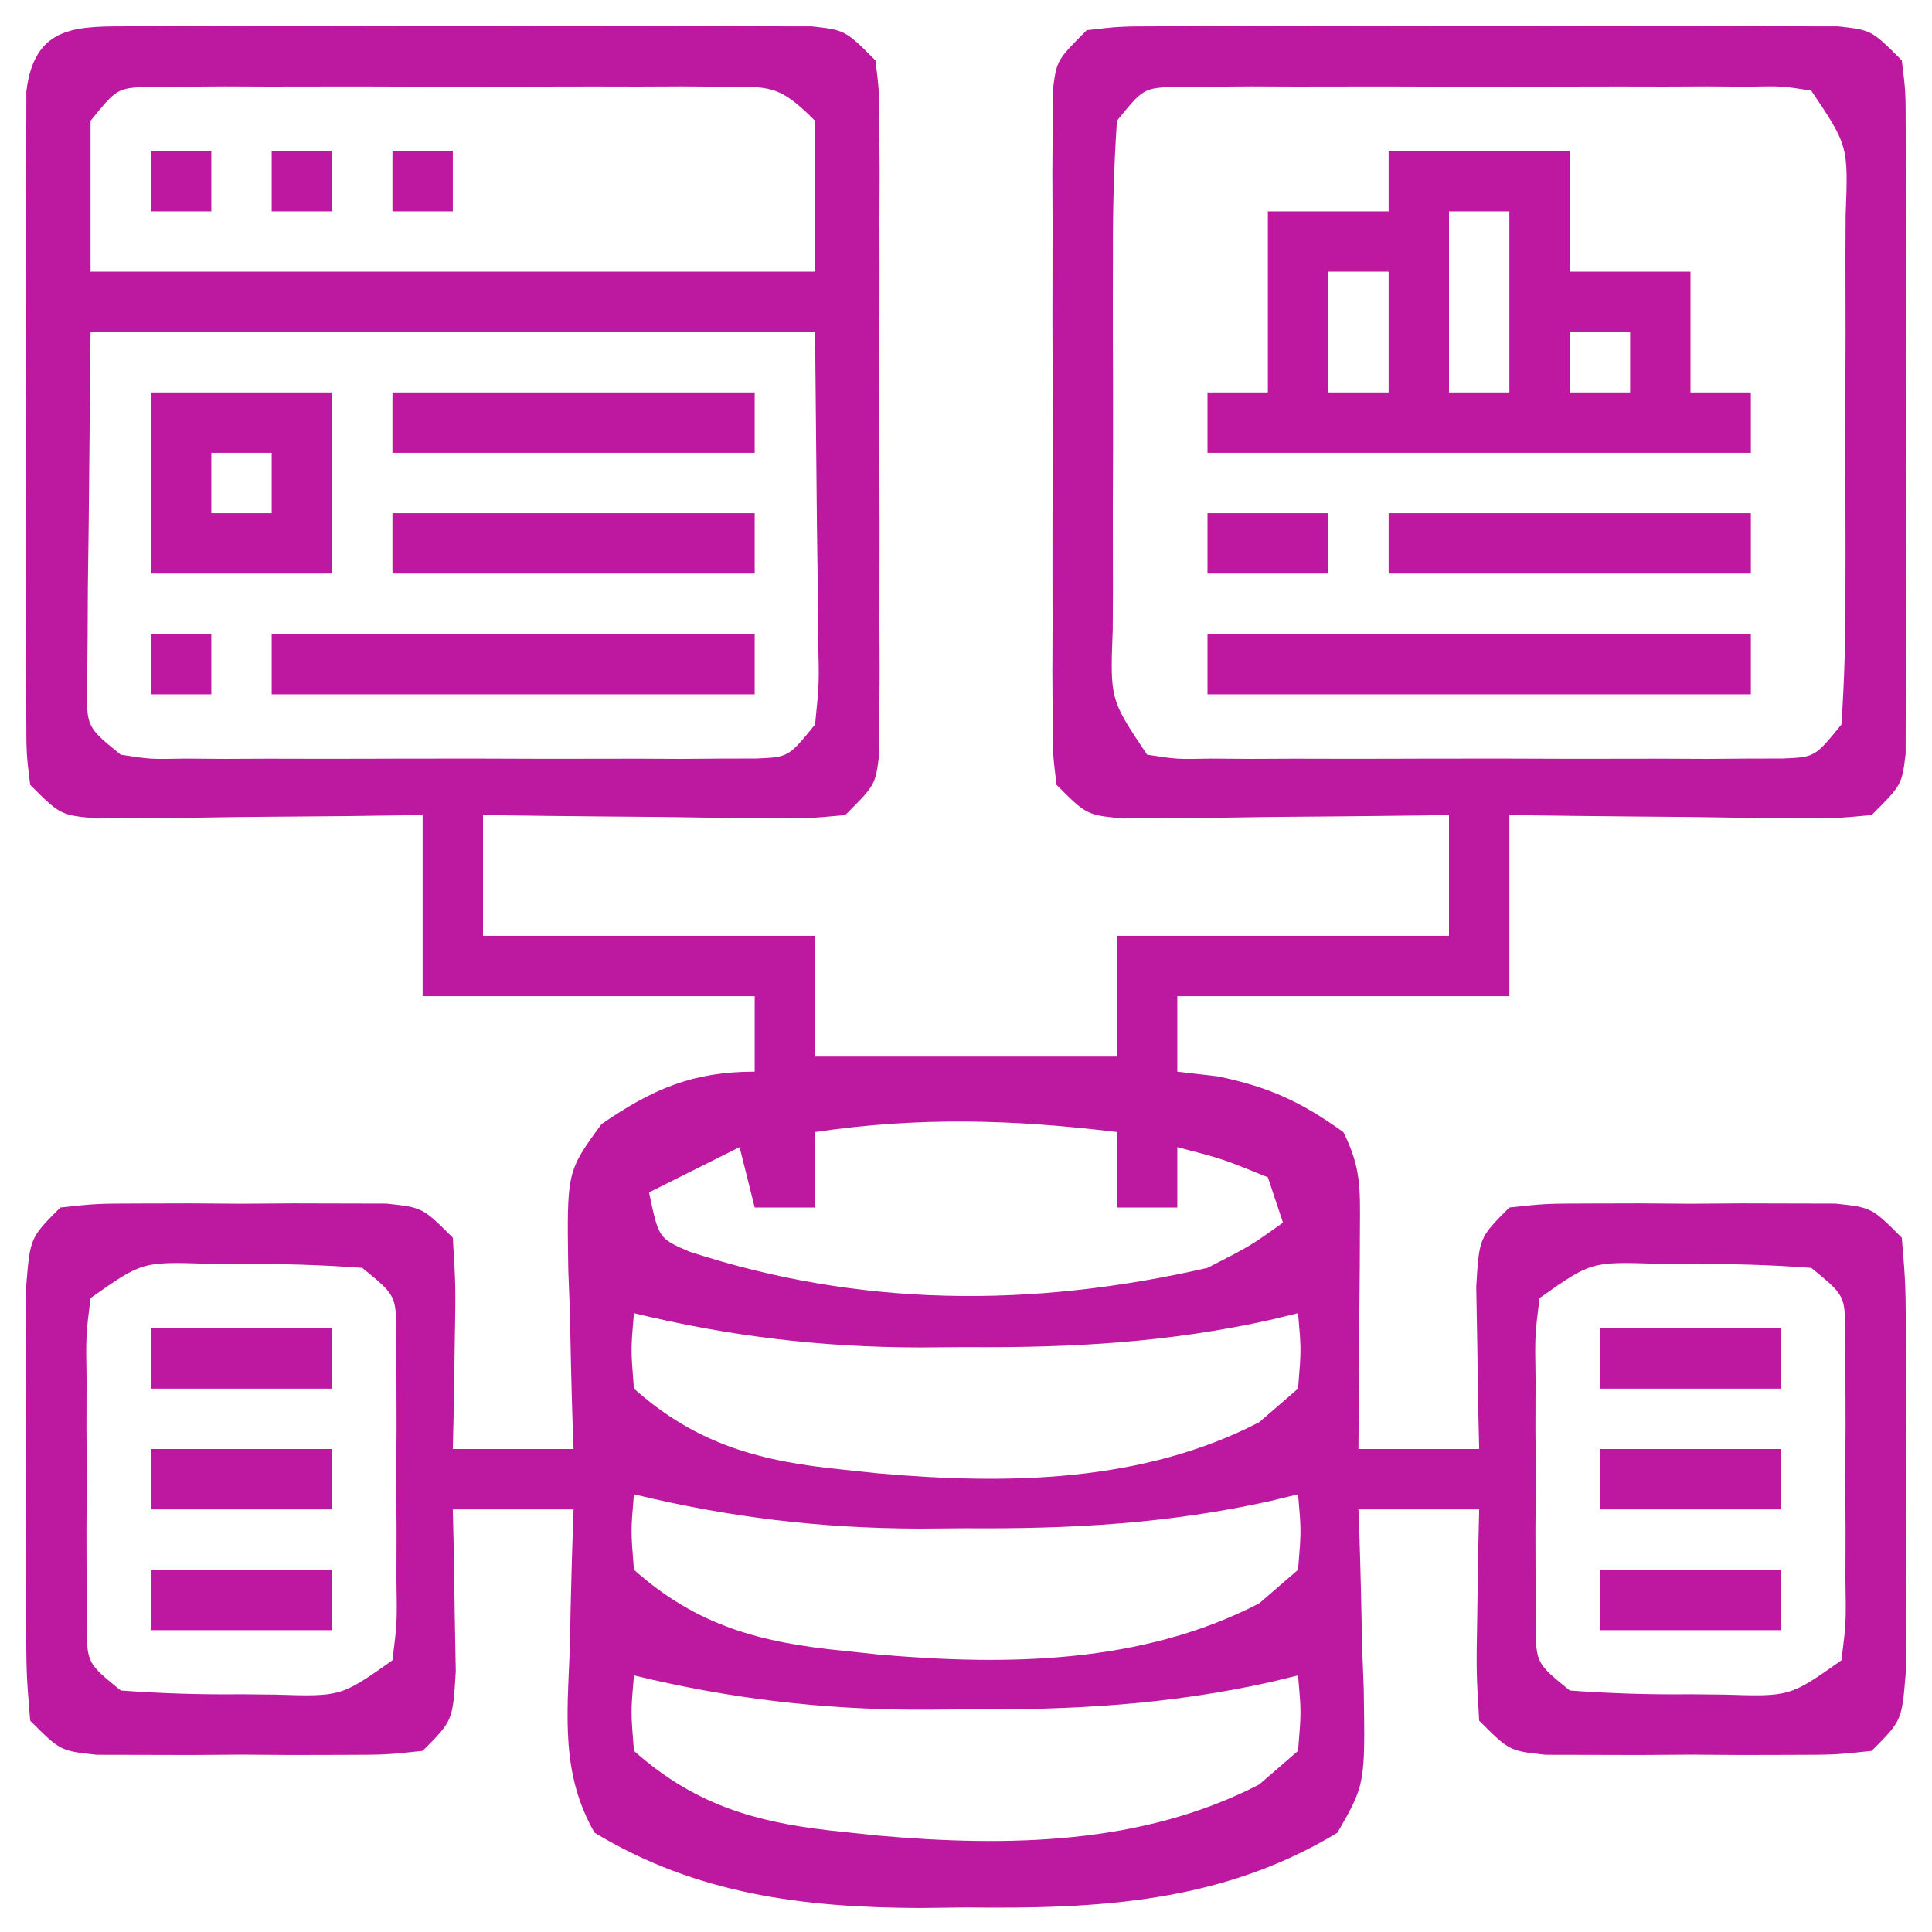
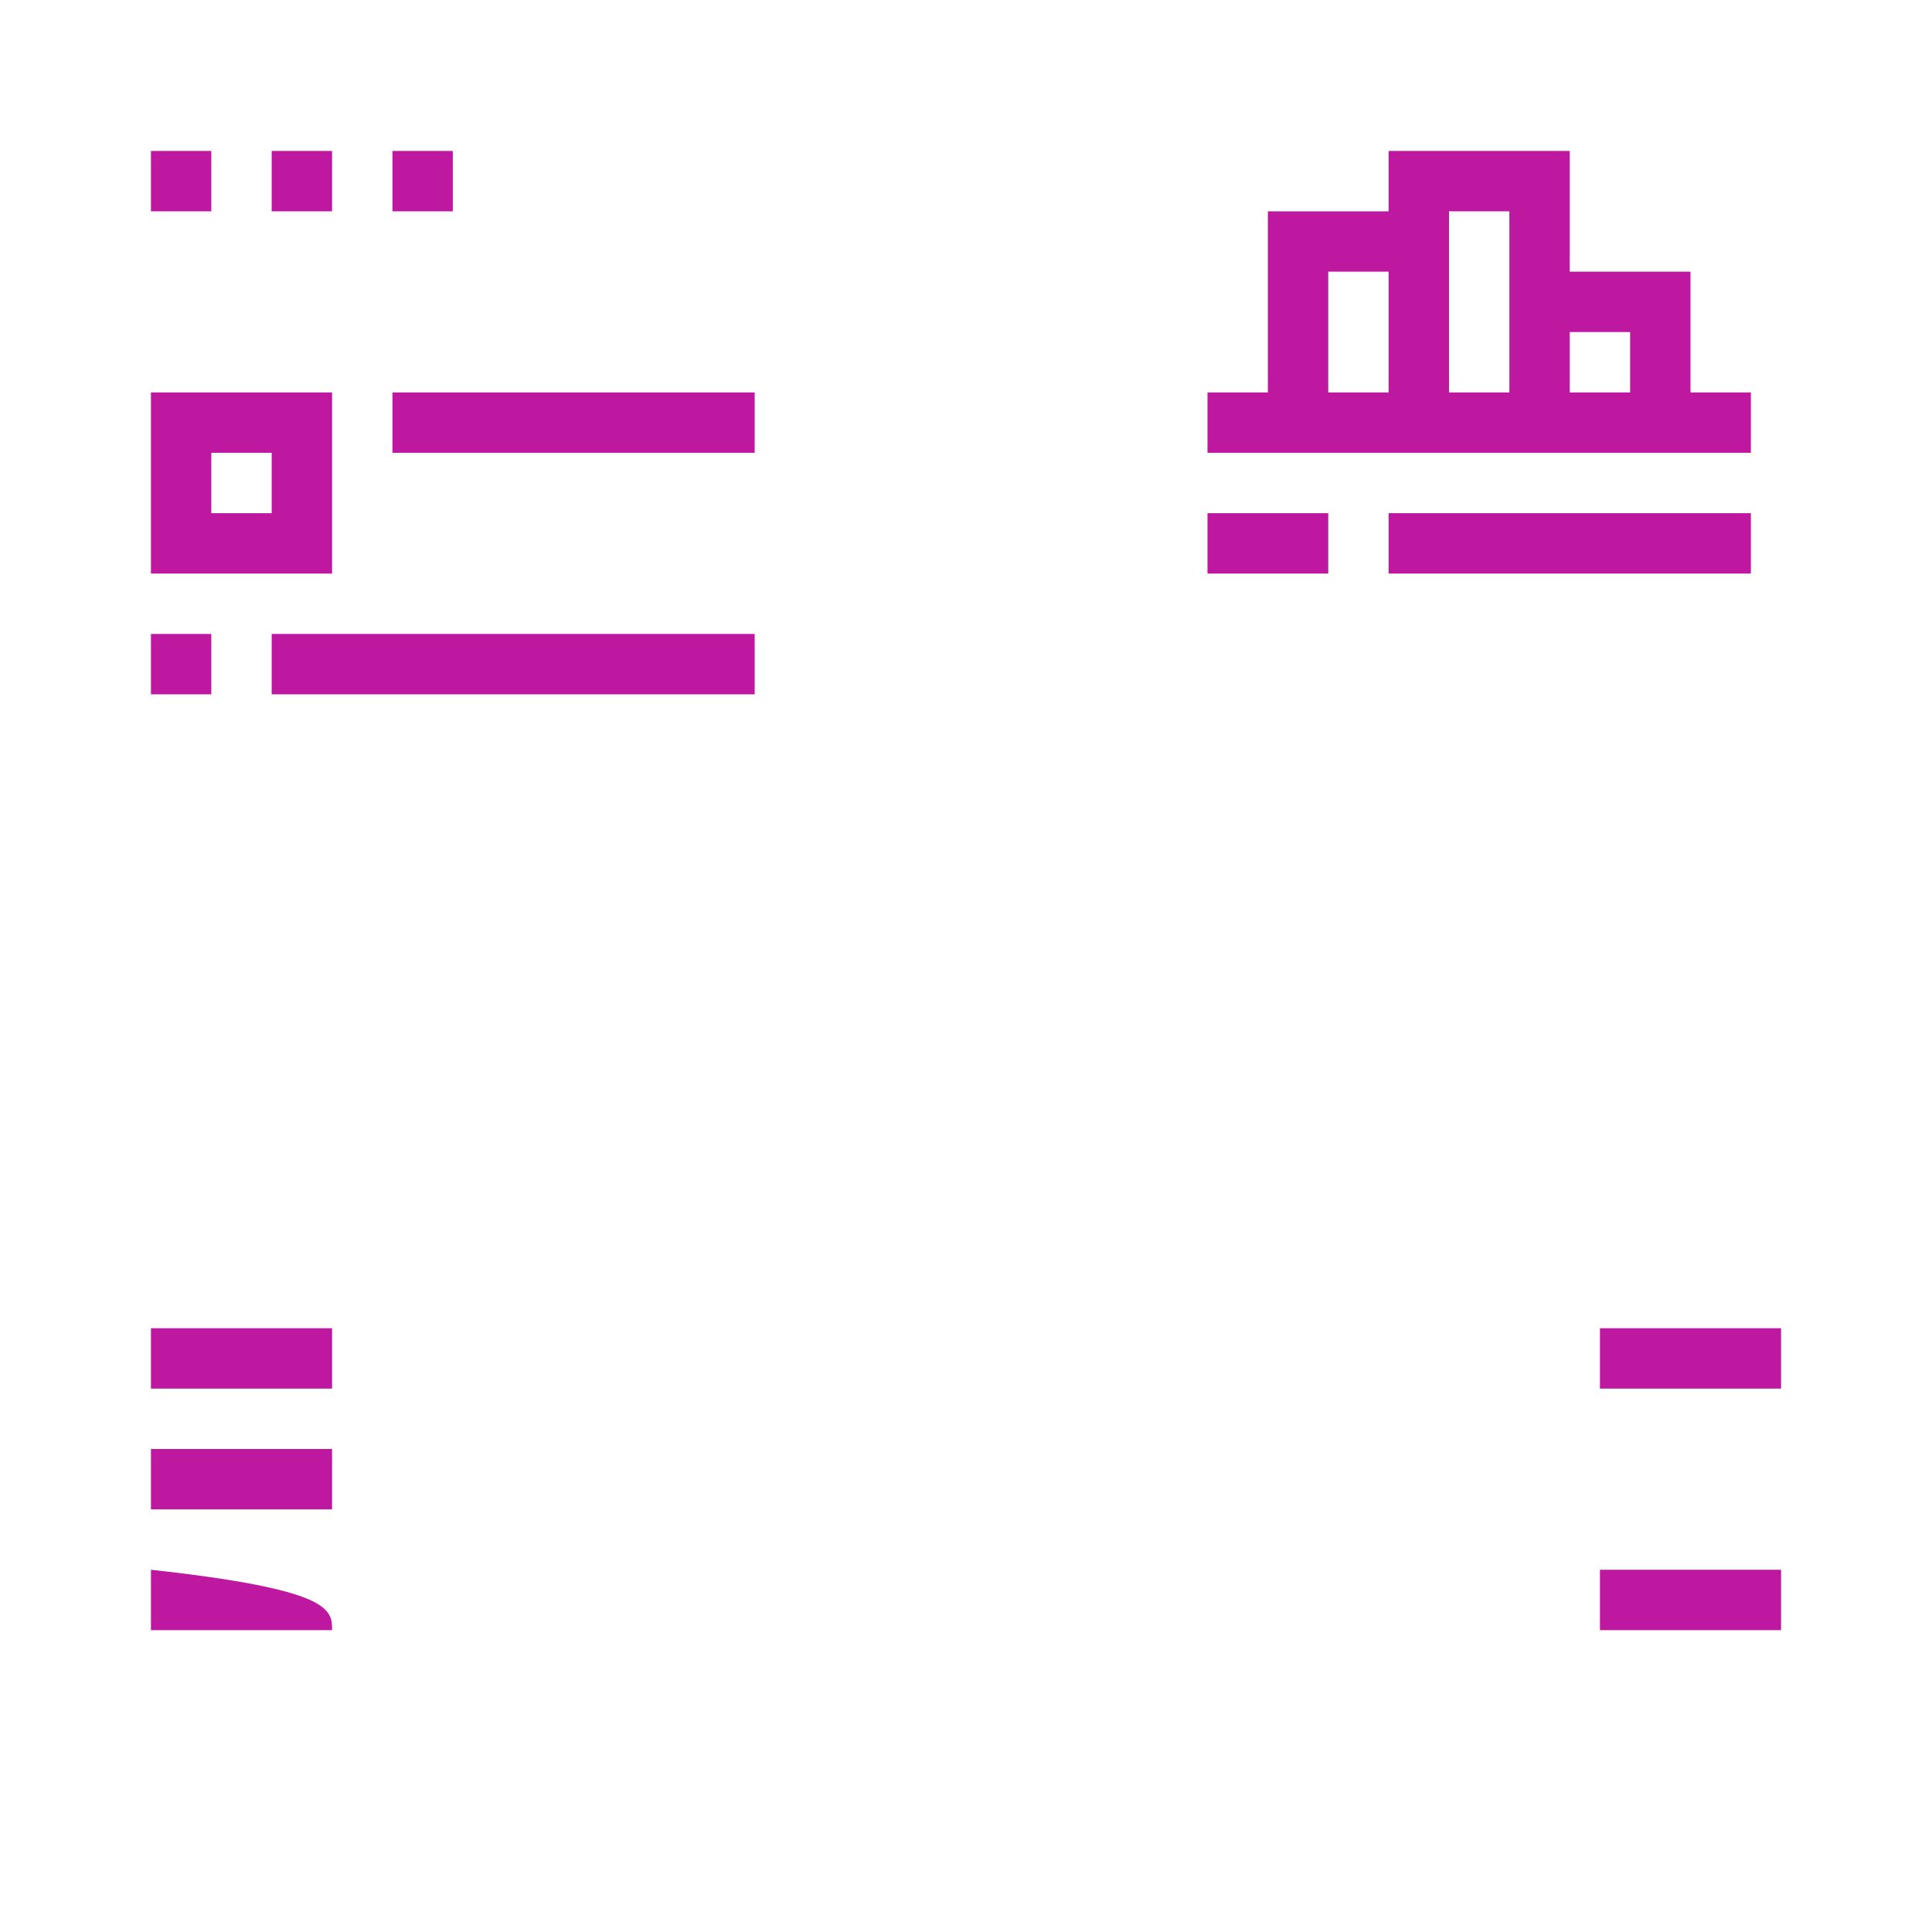
<svg xmlns="http://www.w3.org/2000/svg" width="128" height="128">
-   <path d="M0 0 C1.552 -0.009 1.552 -0.009 3.135 -0.019 C4.816 -0.013 4.816 -0.013 6.531 -0.007 C7.678 -0.009 8.824 -0.011 10.006 -0.013 C12.434 -0.014 14.861 -0.01 17.289 -0.002 C21.016 0.009 24.742 -0.002 28.469 -0.015 C30.823 -0.013 33.177 -0.011 35.531 -0.007 C36.652 -0.011 37.773 -0.015 38.928 -0.019 C39.962 -0.013 40.997 -0.006 42.062 0 C43.432 0.002 43.432 0.002 44.83 0.005 C47.031 0.259 47.031 0.259 49.031 2.259 C49.285 4.308 49.285 4.308 49.29 6.86 C49.296 7.815 49.303 8.769 49.309 9.752 C49.305 10.786 49.301 11.819 49.297 12.884 C49.3 14.471 49.3 14.471 49.303 16.089 C49.304 18.329 49.3 20.568 49.292 22.808 C49.281 26.245 49.292 29.681 49.305 33.118 C49.303 35.29 49.301 37.462 49.297 39.634 C49.301 40.667 49.305 41.7 49.309 42.765 C49.303 43.72 49.297 44.674 49.29 45.657 C49.288 46.499 49.287 47.342 49.285 48.209 C49.031 50.259 49.031 50.259 47.031 52.259 C44.601 52.486 44.601 52.486 41.586 52.454 C40.51 52.448 39.433 52.441 38.324 52.435 C36.632 52.409 36.632 52.409 34.906 52.384 C33.771 52.375 32.635 52.366 31.465 52.356 C28.653 52.333 25.842 52.3 23.031 52.259 C23.031 54.899 23.031 57.539 23.031 60.259 C30.291 60.259 37.551 60.259 45.031 60.259 C45.031 62.899 45.031 65.539 45.031 68.259 C51.631 68.259 58.231 68.259 65.031 68.259 C65.031 65.619 65.031 62.979 65.031 60.259 C72.291 60.259 79.551 60.259 87.031 60.259 C87.031 57.619 87.031 54.979 87.031 52.259 C86.315 52.269 85.598 52.28 84.86 52.291 C81.625 52.332 78.391 52.358 75.156 52.384 C74.028 52.401 72.9 52.417 71.738 52.435 C70.124 52.444 70.124 52.444 68.477 52.454 C66.984 52.47 66.984 52.47 65.461 52.486 C63.031 52.259 63.031 52.259 61.031 50.259 C60.777 48.209 60.777 48.209 60.772 45.657 C60.766 44.703 60.76 43.748 60.753 42.765 C60.757 41.732 60.761 40.698 60.766 39.634 C60.764 38.576 60.762 37.518 60.76 36.428 C60.758 34.189 60.762 31.949 60.771 29.71 C60.781 26.273 60.771 22.836 60.758 19.399 C60.759 17.228 60.762 15.056 60.766 12.884 C60.762 11.85 60.758 10.817 60.753 9.752 C60.763 8.321 60.763 8.321 60.772 6.86 C60.774 6.018 60.776 5.176 60.777 4.308 C61.031 2.259 61.031 2.259 63.031 0.259 C65.232 0.005 65.232 0.005 68 0 C69.552 -0.009 69.552 -0.009 71.135 -0.019 C72.816 -0.013 72.816 -0.013 74.531 -0.007 C76.251 -0.01 76.251 -0.01 78.006 -0.013 C80.434 -0.014 82.861 -0.01 85.289 -0.002 C89.016 0.009 92.742 -0.002 96.469 -0.015 C98.823 -0.013 101.177 -0.011 103.531 -0.007 C104.652 -0.011 105.773 -0.015 106.928 -0.019 C107.962 -0.013 108.997 -0.006 110.062 0 C111.432 0.002 111.432 0.002 112.83 0.005 C115.031 0.259 115.031 0.259 117.031 2.259 C117.285 4.308 117.285 4.308 117.29 6.86 C117.296 7.815 117.303 8.769 117.309 9.752 C117.305 10.786 117.301 11.819 117.297 12.884 C117.299 13.942 117.301 14.999 117.303 16.089 C117.304 18.329 117.3 20.568 117.292 22.808 C117.281 26.245 117.292 29.681 117.305 33.118 C117.303 35.29 117.301 37.462 117.297 39.634 C117.301 40.667 117.305 41.7 117.309 42.765 C117.3 44.197 117.3 44.197 117.29 45.657 C117.288 46.499 117.287 47.342 117.285 48.209 C117.031 50.259 117.031 50.259 115.031 52.259 C112.601 52.486 112.601 52.486 109.586 52.454 C108.51 52.448 107.433 52.441 106.324 52.435 C104.632 52.409 104.632 52.409 102.906 52.384 C101.771 52.375 100.635 52.366 99.465 52.356 C96.654 52.333 93.842 52.297 91.031 52.259 C91.031 56.219 91.031 60.179 91.031 64.259 C83.771 64.259 76.511 64.259 69.031 64.259 C69.031 65.909 69.031 67.559 69.031 69.259 C69.918 69.362 70.805 69.465 71.719 69.571 C75.12 70.277 77.222 71.252 80.031 73.259 C81.206 75.607 81.146 76.997 81.129 79.61 C81.124 80.887 81.124 80.887 81.119 82.188 C81.107 83.523 81.107 83.523 81.094 84.884 C81.089 85.781 81.085 86.678 81.08 87.603 C81.068 89.821 81.052 92.04 81.031 94.259 C83.671 94.259 86.311 94.259 89.031 94.259 C89.008 93.271 88.985 92.284 88.961 91.267 C88.943 89.985 88.925 88.704 88.906 87.384 C88.883 86.108 88.86 84.831 88.836 83.517 C89.031 80.259 89.031 80.259 91.031 78.259 C93.43 78 93.43 78 96.406 77.993 C97.474 77.991 98.541 77.988 99.641 77.985 C100.76 77.993 101.878 78.001 103.031 78.009 C104.15 78.001 105.269 77.993 106.422 77.985 C107.489 77.988 108.557 77.991 109.656 77.993 C110.639 77.995 111.621 77.998 112.633 78 C115.031 78.259 115.031 78.259 117.031 80.259 C117.29 83.392 117.29 83.392 117.297 87.384 C117.299 88.086 117.301 88.789 117.303 89.513 C117.304 90.999 117.3 92.486 117.292 93.972 C117.281 96.25 117.292 98.527 117.305 100.806 C117.303 102.248 117.301 103.691 117.297 105.134 C117.295 106.451 117.292 107.769 117.29 109.126 C117.031 112.259 117.031 112.259 115.031 114.259 C112.633 114.518 112.633 114.518 109.656 114.524 C108.589 114.527 107.522 114.53 106.422 114.532 C105.303 114.524 104.184 114.517 103.031 114.509 C101.912 114.517 100.793 114.524 99.641 114.532 C98.573 114.53 97.506 114.527 96.406 114.524 C95.424 114.522 94.442 114.52 93.43 114.518 C91.031 114.259 91.031 114.259 89.031 112.259 C88.836 109.001 88.836 109.001 88.906 105.134 C88.924 103.852 88.942 102.571 88.961 101.251 C88.984 100.264 89.007 99.276 89.031 98.259 C86.391 98.259 83.751 98.259 81.031 98.259 C81.063 99.091 81.063 99.091 81.095 99.939 C81.178 102.462 81.23 104.985 81.281 107.509 C81.315 108.381 81.348 109.254 81.383 110.153 C81.479 116.478 81.479 116.478 79.641 119.681 C71.954 124.329 63.813 124.734 55.031 124.634 C54.015 124.645 53 124.657 51.953 124.669 C44.206 124.639 37.145 123.747 30.422 119.681 C28.181 115.778 28.612 111.915 28.781 107.509 C28.799 106.621 28.817 105.732 28.836 104.817 C28.883 102.63 28.949 100.445 29.031 98.259 C26.391 98.259 23.751 98.259 21.031 98.259 C21.054 99.246 21.078 100.234 21.102 101.251 C21.129 103.173 21.129 103.173 21.156 105.134 C21.179 106.41 21.203 107.686 21.227 109.001 C21.031 112.259 21.031 112.259 19.031 114.259 C16.633 114.518 16.633 114.518 13.656 114.524 C12.589 114.527 11.522 114.53 10.422 114.532 C8.744 114.521 8.744 114.521 7.031 114.509 C5.912 114.517 4.793 114.524 3.641 114.532 C2.573 114.53 1.506 114.527 0.406 114.524 C-0.576 114.522 -1.558 114.52 -2.57 114.518 C-4.969 114.259 -4.969 114.259 -6.969 112.259 C-7.228 109.126 -7.228 109.126 -7.234 105.134 C-7.236 104.431 -7.238 103.728 -7.24 103.004 C-7.242 101.518 -7.238 100.032 -7.229 98.546 C-7.219 96.268 -7.229 93.99 -7.242 91.712 C-7.241 90.269 -7.238 88.826 -7.234 87.384 C-7.232 86.066 -7.23 84.749 -7.228 83.392 C-6.969 80.259 -6.969 80.259 -4.969 78.259 C-2.57 78 -2.57 78 0.406 77.993 C1.474 77.991 2.541 77.988 3.641 77.985 C5.319 77.997 5.319 77.997 7.031 78.009 C8.15 78.001 9.269 77.993 10.422 77.985 C11.489 77.988 12.557 77.991 13.656 77.993 C14.639 77.995 15.621 77.998 16.633 78 C19.031 78.259 19.031 78.259 21.031 80.259 C21.227 83.517 21.227 83.517 21.156 87.384 C21.138 88.665 21.12 89.946 21.102 91.267 C21.078 92.254 21.055 93.241 21.031 94.259 C23.671 94.259 26.311 94.259 29.031 94.259 C29.01 93.704 28.989 93.15 28.968 92.578 C28.884 90.055 28.833 87.533 28.781 85.009 C28.748 84.136 28.714 83.263 28.68 82.364 C28.581 75.874 28.581 75.874 30.887 72.728 C34.269 70.411 36.912 69.259 41.031 69.259 C41.031 67.609 41.031 65.959 41.031 64.259 C33.771 64.259 26.511 64.259 19.031 64.259 C19.031 60.299 19.031 56.339 19.031 52.259 C17.322 52.282 15.613 52.305 13.852 52.329 C11.62 52.348 9.388 52.366 7.156 52.384 C6.028 52.401 4.9 52.417 3.738 52.435 C2.124 52.444 2.124 52.444 0.477 52.454 C-1.016 52.47 -1.016 52.47 -2.539 52.486 C-4.969 52.259 -4.969 52.259 -6.969 50.259 C-7.223 48.209 -7.223 48.209 -7.228 45.657 C-7.234 44.703 -7.24 43.748 -7.247 42.765 C-7.243 41.732 -7.239 40.698 -7.234 39.634 C-7.236 38.576 -7.238 37.518 -7.24 36.428 C-7.242 34.189 -7.238 31.949 -7.229 29.71 C-7.219 26.273 -7.229 22.836 -7.242 19.399 C-7.241 17.228 -7.238 15.056 -7.234 12.884 C-7.24 11.334 -7.24 11.334 -7.247 9.752 C-7.24 8.798 -7.234 7.844 -7.228 6.86 C-7.226 6.018 -7.224 5.176 -7.223 4.308 C-6.667 -0.18 -3.807 0.007 0 0 Z M-2.969 6.259 C-2.969 9.559 -2.969 12.859 -2.969 16.259 C12.871 16.259 28.711 16.259 45.031 16.259 C45.031 12.959 45.031 9.659 45.031 6.259 C42.625 3.853 42.08 4.007 38.797 4 C37.923 3.994 37.048 3.987 36.147 3.981 C35.202 3.985 34.256 3.989 33.281 3.993 C31.828 3.99 31.828 3.99 30.345 3.987 C28.294 3.986 26.242 3.99 24.191 3.998 C21.044 4.009 17.897 3.998 14.75 3.985 C12.76 3.987 10.771 3.989 8.781 3.993 C7.362 3.987 7.362 3.987 5.915 3.981 C5.041 3.987 4.166 3.994 3.266 4 C2.494 4.002 1.723 4.003 0.929 4.005 C-1.21 4.096 -1.21 4.096 -2.969 6.259 Z M65.031 6.259 C64.831 9.248 64.752 12.143 64.766 15.134 C64.764 16.014 64.762 16.894 64.76 17.801 C64.758 19.664 64.762 21.527 64.771 23.39 C64.781 26.247 64.771 29.104 64.758 31.962 C64.759 33.769 64.762 35.576 64.766 37.384 C64.762 38.242 64.758 39.1 64.753 39.985 C64.576 44.601 64.576 44.601 67.031 48.259 C68.996 48.564 68.996 48.564 71.266 48.518 C72.14 48.524 73.014 48.53 73.915 48.537 C75.334 48.531 75.334 48.531 76.781 48.524 C78.235 48.527 78.235 48.527 79.718 48.53 C81.769 48.532 83.82 48.528 85.871 48.52 C89.018 48.509 92.165 48.519 95.312 48.532 C97.302 48.531 99.292 48.528 101.281 48.524 C102.7 48.53 102.7 48.53 104.147 48.537 C105.022 48.53 105.896 48.524 106.797 48.518 C107.954 48.515 107.954 48.515 109.134 48.513 C111.273 48.422 111.273 48.422 113.031 46.259 C113.231 43.269 113.311 40.374 113.297 37.384 C113.299 36.504 113.301 35.623 113.303 34.716 C113.304 32.854 113.3 30.991 113.292 29.128 C113.281 26.27 113.292 23.413 113.305 20.556 C113.303 18.748 113.301 16.941 113.297 15.134 C113.301 14.275 113.305 13.417 113.309 12.533 C113.486 7.917 113.486 7.917 111.031 4.259 C109.067 3.954 109.067 3.954 106.797 4 C105.923 3.994 105.048 3.987 104.147 3.981 C103.202 3.985 102.256 3.989 101.281 3.993 C99.828 3.99 99.828 3.99 98.345 3.987 C96.294 3.986 94.242 3.99 92.191 3.998 C89.044 4.009 85.897 3.998 82.75 3.985 C80.76 3.987 78.771 3.989 76.781 3.993 C75.362 3.987 75.362 3.987 73.915 3.981 C73.041 3.987 72.166 3.994 71.266 4 C70.494 4.002 69.723 4.003 68.929 4.005 C66.79 4.096 66.79 4.096 65.031 6.259 Z M-2.969 20.259 C-3.01 24.508 -3.051 28.756 -3.094 33.134 C-3.112 34.473 -3.13 35.812 -3.149 37.192 C-3.154 38.243 -3.159 39.293 -3.164 40.376 C-3.175 41.455 -3.185 42.534 -3.196 43.645 C-3.237 46.419 -3.237 46.419 -0.969 48.259 C0.996 48.564 0.996 48.564 3.266 48.518 C4.14 48.524 5.014 48.53 5.915 48.537 C6.861 48.533 7.807 48.529 8.781 48.524 C10.235 48.527 10.235 48.527 11.718 48.53 C13.769 48.532 15.82 48.528 17.871 48.52 C21.018 48.509 24.165 48.519 27.312 48.532 C29.302 48.531 31.292 48.528 33.281 48.524 C34.7 48.53 34.7 48.53 36.147 48.537 C37.459 48.527 37.459 48.527 38.797 48.518 C39.954 48.515 39.954 48.515 41.134 48.513 C43.273 48.422 43.273 48.422 45.031 46.259 C45.31 43.539 45.31 43.539 45.227 40.376 C45.222 39.325 45.217 38.274 45.211 37.192 C45.193 35.853 45.175 34.514 45.156 33.134 C45.115 28.885 45.074 24.636 45.031 20.259 C29.191 20.259 13.351 20.259 -2.969 20.259 Z M45.031 73.259 C45.031 74.909 45.031 76.559 45.031 78.259 C43.711 78.259 42.391 78.259 41.031 78.259 C40.701 76.939 40.371 75.619 40.031 74.259 C38.051 75.249 36.071 76.239 34.031 77.259 C34.67 80.3 34.67 80.3 36.676 81.173 C48.007 84.889 59.441 84.91 71.031 82.259 C73.882 80.8 73.882 80.8 76.031 79.259 C75.536 77.774 75.536 77.774 75.031 76.259 C72.023 75.034 72.023 75.034 69.031 74.259 C69.031 75.579 69.031 76.899 69.031 78.259 C67.711 78.259 66.391 78.259 65.031 78.259 C65.031 76.609 65.031 74.959 65.031 73.259 C58.129 72.42 51.917 72.243 45.031 73.259 Z M-2.969 84.259 C-3.28 86.748 -3.28 86.748 -3.234 89.634 C-3.237 90.701 -3.24 91.768 -3.242 92.868 C-3.234 93.987 -3.227 95.106 -3.219 96.259 C-3.226 97.378 -3.234 98.497 -3.242 99.649 C-3.24 100.717 -3.237 101.784 -3.234 102.884 C-3.232 103.866 -3.23 104.848 -3.228 105.86 C-3.202 108.443 -3.202 108.443 -0.969 110.259 C1.74 110.457 4.324 110.537 7.031 110.509 C7.769 110.517 8.506 110.524 9.266 110.532 C13.615 110.669 13.615 110.669 17.031 108.259 C17.342 105.769 17.342 105.769 17.297 102.884 C17.299 101.816 17.302 100.749 17.305 99.649 C17.297 98.531 17.289 97.412 17.281 96.259 C17.289 95.14 17.297 94.021 17.305 92.868 C17.302 91.801 17.3 90.733 17.297 89.634 C17.295 88.652 17.292 87.669 17.29 86.657 C17.265 84.074 17.265 84.074 15.031 82.259 C12.322 82.06 9.738 81.98 7.031 82.009 C6.294 82.001 5.557 81.993 4.797 81.985 C0.447 81.849 0.447 81.849 -2.969 84.259 Z M93.031 84.259 C92.72 86.748 92.72 86.748 92.766 89.634 C92.763 90.701 92.76 91.768 92.758 92.868 C92.766 93.987 92.773 95.106 92.781 96.259 C92.774 97.378 92.766 98.497 92.758 99.649 C92.76 100.717 92.763 101.784 92.766 102.884 C92.768 103.866 92.77 104.848 92.772 105.86 C92.798 108.443 92.798 108.443 95.031 110.259 C97.74 110.457 100.324 110.537 103.031 110.509 C103.769 110.517 104.506 110.524 105.266 110.532 C109.615 110.669 109.615 110.669 113.031 108.259 C113.342 105.769 113.342 105.769 113.297 102.884 C113.299 101.816 113.302 100.749 113.305 99.649 C113.297 98.531 113.289 97.412 113.281 96.259 C113.289 95.14 113.297 94.021 113.305 92.868 C113.302 91.801 113.3 90.733 113.297 89.634 C113.295 88.652 113.292 87.669 113.29 86.657 C113.265 84.074 113.265 84.074 111.031 82.259 C108.322 82.06 105.738 81.98 103.031 82.009 C102.294 82.001 101.557 81.993 100.797 81.985 C96.447 81.849 96.447 81.849 93.031 84.259 Z M33.031 85.259 C32.822 87.666 32.822 87.666 33.031 90.259 C37.256 94.016 41.479 95.093 46.969 95.634 C47.706 95.712 48.443 95.79 49.202 95.871 C57.759 96.623 66.706 96.498 74.457 92.485 C75.307 91.751 76.156 91.016 77.031 90.259 C77.246 87.666 77.246 87.666 77.031 85.259 C76.449 85.4 75.866 85.542 75.266 85.688 C68.458 87.21 61.992 87.562 55.031 87.509 C54.015 87.517 53 87.524 51.953 87.532 C45.42 87.515 39.38 86.8 33.031 85.259 Z M33.031 97.259 C32.822 99.666 32.822 99.666 33.031 102.259 C37.256 106.016 41.479 107.093 46.969 107.634 C47.706 107.712 48.443 107.79 49.202 107.871 C57.759 108.623 66.706 108.498 74.457 104.485 C75.307 103.751 76.156 103.016 77.031 102.259 C77.246 99.666 77.246 99.666 77.031 97.259 C76.449 97.4 75.866 97.542 75.266 97.688 C68.458 99.21 61.992 99.562 55.031 99.509 C54.015 99.517 53 99.524 51.953 99.532 C45.42 99.515 39.38 98.8 33.031 97.259 Z M33.031 109.259 C32.822 111.666 32.822 111.666 33.031 114.259 C37.256 118.016 41.479 119.093 46.969 119.634 C47.706 119.712 48.443 119.79 49.202 119.871 C57.759 120.623 66.706 120.498 74.457 116.485 C75.307 115.751 76.156 115.016 77.031 114.259 C77.246 111.666 77.246 111.666 77.031 109.259 C76.449 109.4 75.866 109.542 75.266 109.688 C68.458 111.21 61.992 111.562 55.031 111.509 C54.015 111.517 53 111.524 51.953 111.532 C45.42 111.515 39.38 110.8 33.031 109.259 Z " fill="#BD18A0" transform="translate(8.969,1.741)" />
  <path d="M0 0 C3.96 0 7.92 0 12 0 C12 2.64 12 5.28 12 8 C14.64 8 17.28 8 20 8 C20 10.64 20 13.28 20 16 C21.32 16 22.64 16 24 16 C24 17.32 24 18.64 24 20 C12.12 20 0.24 20 -12 20 C-12 18.68 -12 17.36 -12 16 C-10.68 16 -9.36 16 -8 16 C-8 12.04 -8 8.08 -8 4 C-5.36 4 -2.72 4 0 4 C0 2.68 0 1.36 0 0 Z M4 4 C4 7.96 4 11.92 4 16 C5.32 16 6.64 16 8 16 C8 12.04 8 8.08 8 4 C6.68 4 5.36 4 4 4 Z M-4 8 C-4 10.64 -4 13.28 -4 16 C-2.68 16 -1.36 16 0 16 C0 13.36 0 10.72 0 8 C-1.32 8 -2.64 8 -4 8 Z M12 12 C12 13.32 12 14.64 12 16 C13.32 16 14.64 16 16 16 C16 14.68 16 13.36 16 12 C14.68 12 13.36 12 12 12 Z " fill="#BE18A0" transform="translate(92,10)" />
-   <path d="M0 0 C11.88 0 23.76 0 36 0 C36 1.32 36 2.64 36 4 C24.12 4 12.24 4 0 4 C0 2.68 0 1.36 0 0 Z " fill="#BE18A0" transform="translate(80,42)" />
  <path d="M0 0 C10.56 0 21.12 0 32 0 C32 1.32 32 2.64 32 4 C21.44 4 10.88 4 0 4 C0 2.68 0 1.36 0 0 Z " fill="#BE18A0" transform="translate(18,42)" />
  <path d="M0 0 C3.96 0 7.92 0 12 0 C12 3.96 12 7.92 12 12 C8.04 12 4.08 12 0 12 C0 8.04 0 4.08 0 0 Z M4 4 C4 5.32 4 6.64 4 8 C5.32 8 6.64 8 8 8 C8 6.68 8 5.36 8 4 C6.68 4 5.36 4 4 4 Z " fill="#BE18A0" transform="translate(10,26)" />
  <path d="M0 0 C7.92 0 15.84 0 24 0 C24 1.32 24 2.64 24 4 C16.08 4 8.16 4 0 4 C0 2.68 0 1.36 0 0 Z " fill="#BE18A0" transform="translate(92,34)" />
-   <path d="M0 0 C7.92 0 15.84 0 24 0 C24 1.32 24 2.64 24 4 C16.08 4 8.16 4 0 4 C0 2.68 0 1.36 0 0 Z " fill="#BE18A0" transform="translate(26,34)" />
  <path d="M0 0 C7.92 0 15.84 0 24 0 C24 1.32 24 2.64 24 4 C16.08 4 8.16 4 0 4 C0 2.68 0 1.36 0 0 Z " fill="#BE18A0" transform="translate(26,26)" />
  <path d="M0 0 C3.96 0 7.92 0 12 0 C12 1.32 12 2.64 12 4 C8.04 4 4.08 4 0 4 C0 2.68 0 1.36 0 0 Z " fill="#BE18A0" transform="translate(106,104)" />
-   <path d="M0 0 C3.96 0 7.92 0 12 0 C12 1.32 12 2.64 12 4 C8.04 4 4.08 4 0 4 C0 2.68 0 1.36 0 0 Z " fill="#BE18A0" transform="translate(10,104)" />
-   <path d="M0 0 C3.96 0 7.92 0 12 0 C12 1.32 12 2.64 12 4 C8.04 4 4.08 4 0 4 C0 2.68 0 1.36 0 0 Z " fill="#BE18A0" transform="translate(106,96)" />
+   <path d="M0 0 C12 1.32 12 2.64 12 4 C8.04 4 4.08 4 0 4 C0 2.68 0 1.36 0 0 Z " fill="#BE18A0" transform="translate(10,104)" />
  <path d="M0 0 C3.96 0 7.92 0 12 0 C12 1.32 12 2.64 12 4 C8.04 4 4.08 4 0 4 C0 2.68 0 1.36 0 0 Z " fill="#BE18A0" transform="translate(10,96)" />
  <path d="M0 0 C3.96 0 7.92 0 12 0 C12 1.32 12 2.64 12 4 C8.04 4 4.08 4 0 4 C0 2.68 0 1.36 0 0 Z " fill="#BE18A0" transform="translate(106,88)" />
  <path d="M0 0 C3.96 0 7.92 0 12 0 C12 1.32 12 2.64 12 4 C8.04 4 4.08 4 0 4 C0 2.68 0 1.36 0 0 Z " fill="#BE18A0" transform="translate(10,88)" />
  <path d="M0 0 C2.64 0 5.28 0 8 0 C8 1.32 8 2.64 8 4 C5.36 4 2.72 4 0 4 C0 2.68 0 1.36 0 0 Z " fill="#BE18A0" transform="translate(80,34)" />
  <path d="M0 0 C1.32 0 2.64 0 4 0 C4 1.32 4 2.64 4 4 C2.68 4 1.36 4 0 4 C0 2.68 0 1.36 0 0 Z " fill="#BE18A0" transform="translate(10,42)" />
  <path d="M0 0 C1.32 0 2.64 0 4 0 C4 1.32 4 2.64 4 4 C2.68 4 1.36 4 0 4 C0 2.68 0 1.36 0 0 Z " fill="#BE18A0" transform="translate(26,10)" />
  <path d="M0 0 C1.32 0 2.64 0 4 0 C4 1.32 4 2.64 4 4 C2.68 4 1.36 4 0 4 C0 2.68 0 1.36 0 0 Z " fill="#BE18A0" transform="translate(18,10)" />
  <path d="M0 0 C1.32 0 2.64 0 4 0 C4 1.32 4 2.64 4 4 C2.68 4 1.36 4 0 4 C0 2.68 0 1.36 0 0 Z " fill="#BE18A0" transform="translate(10,10)" />
</svg>